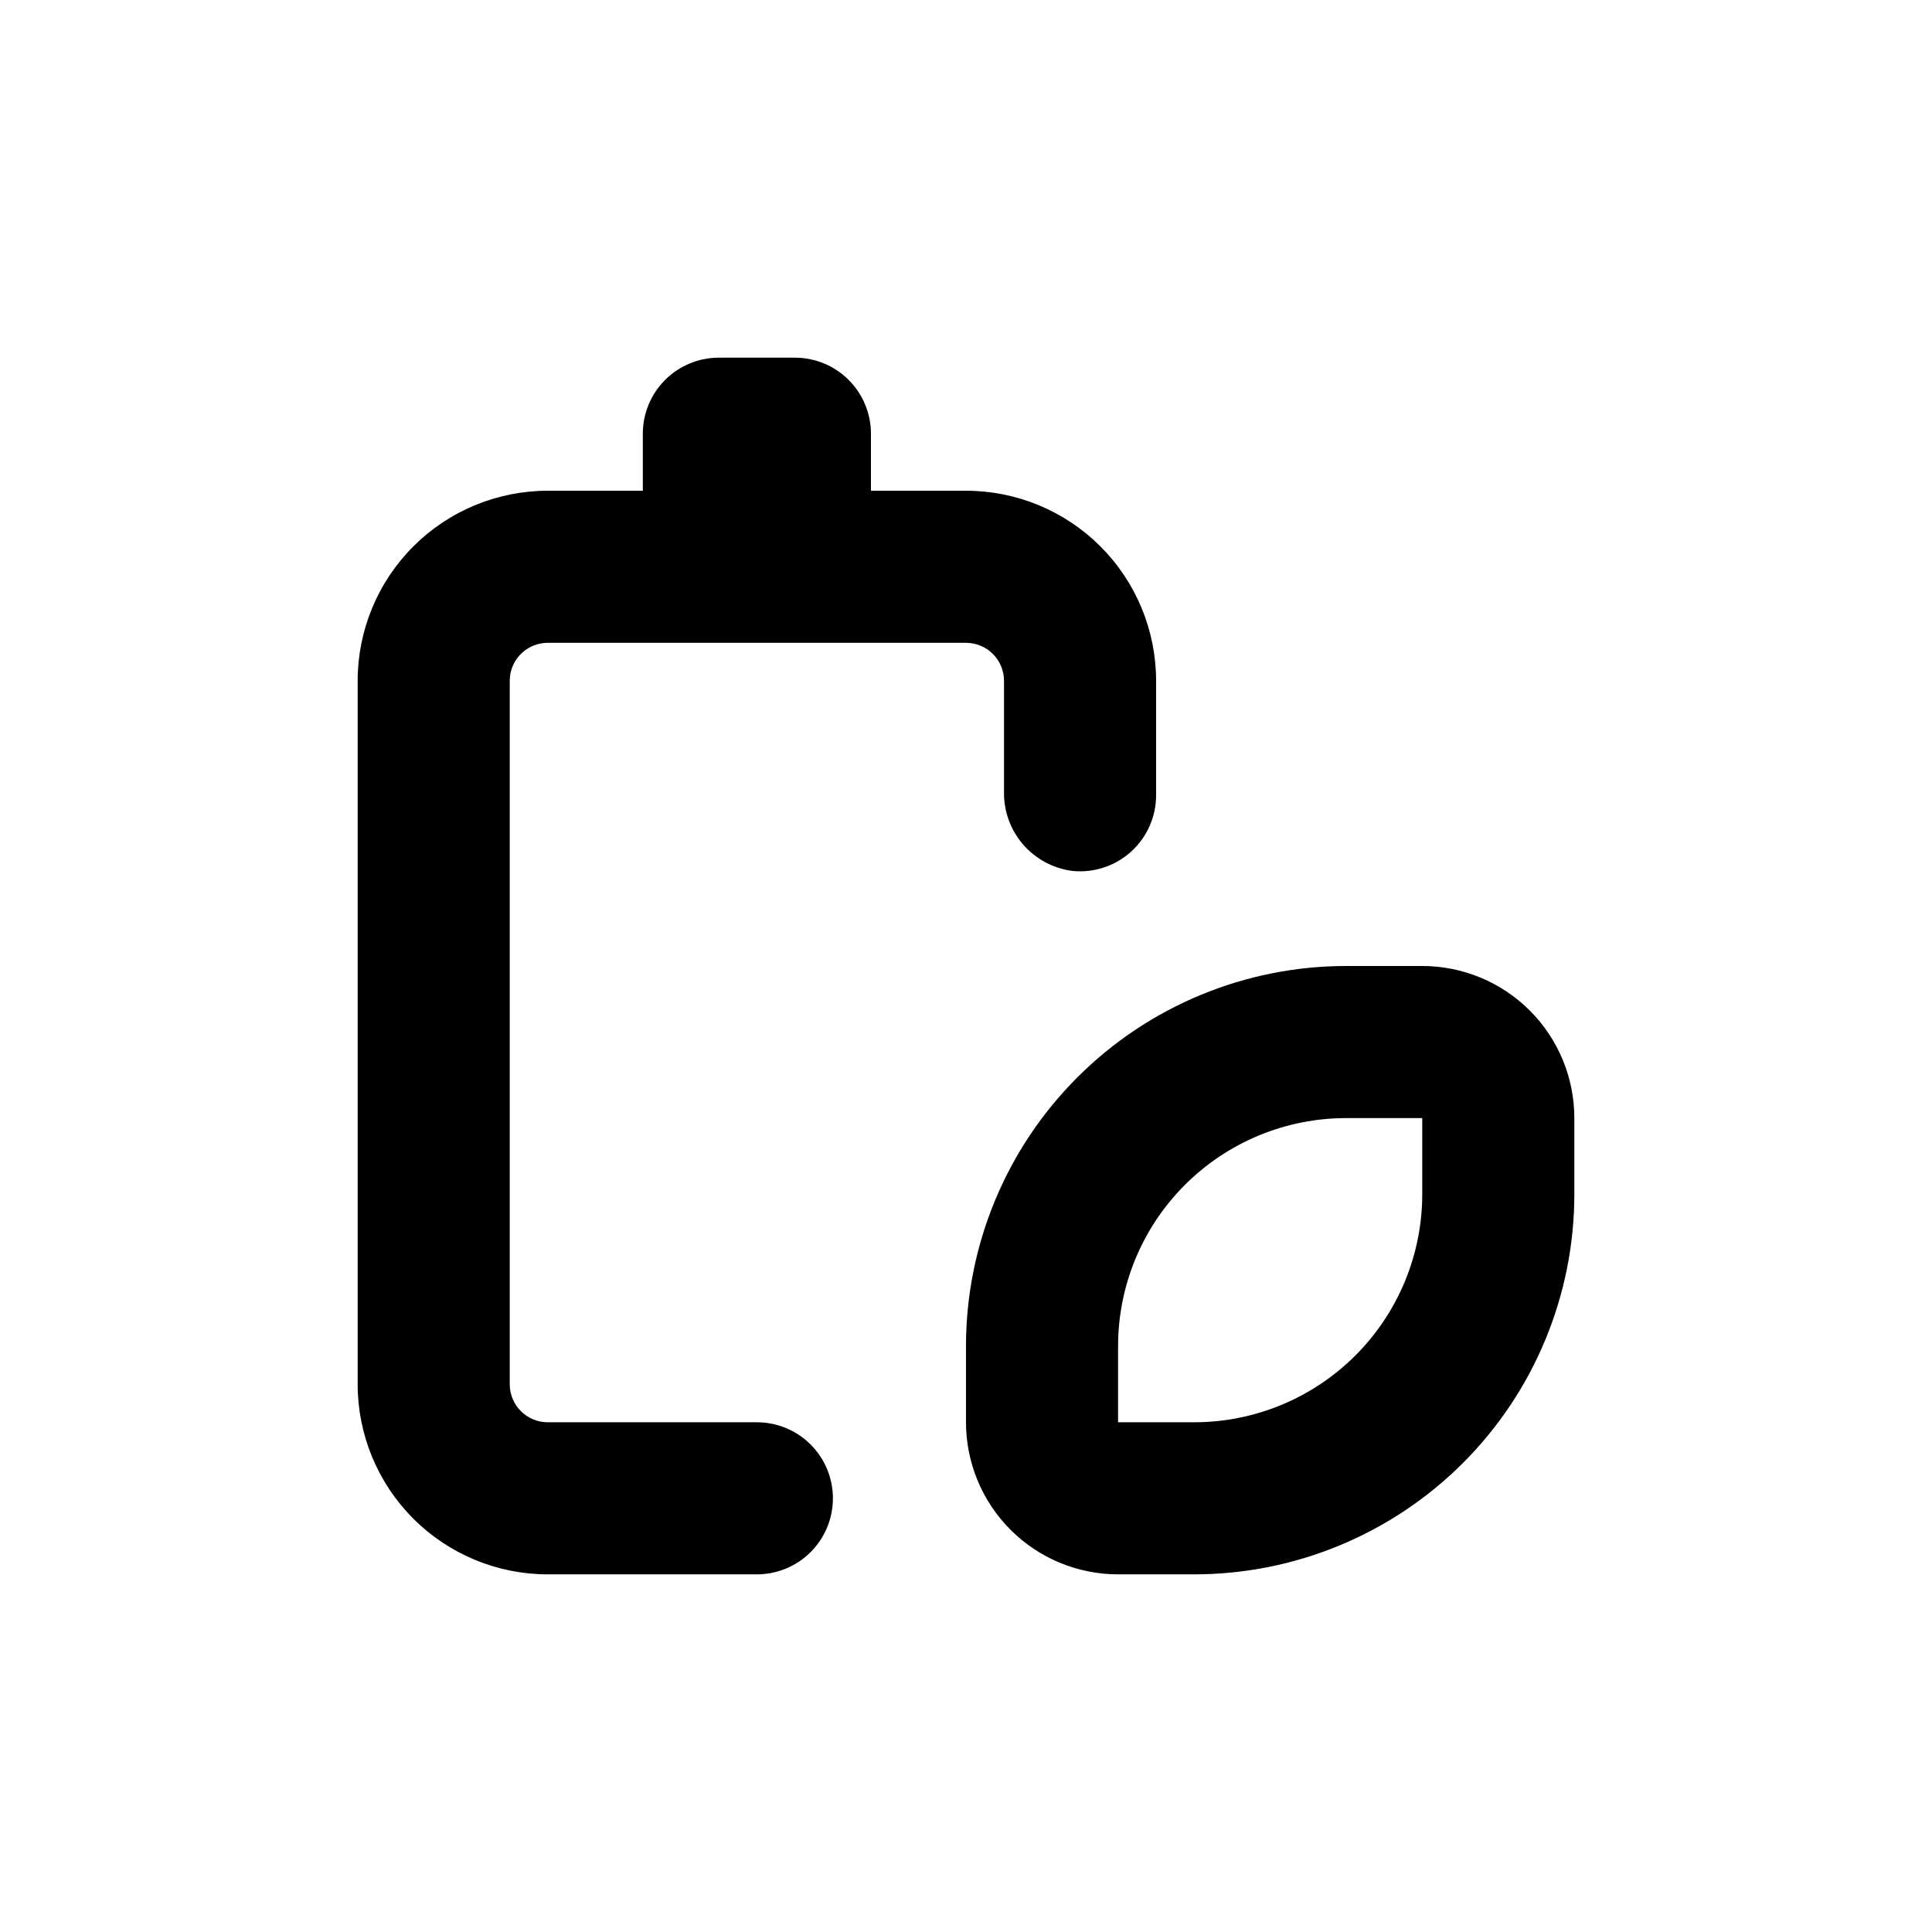
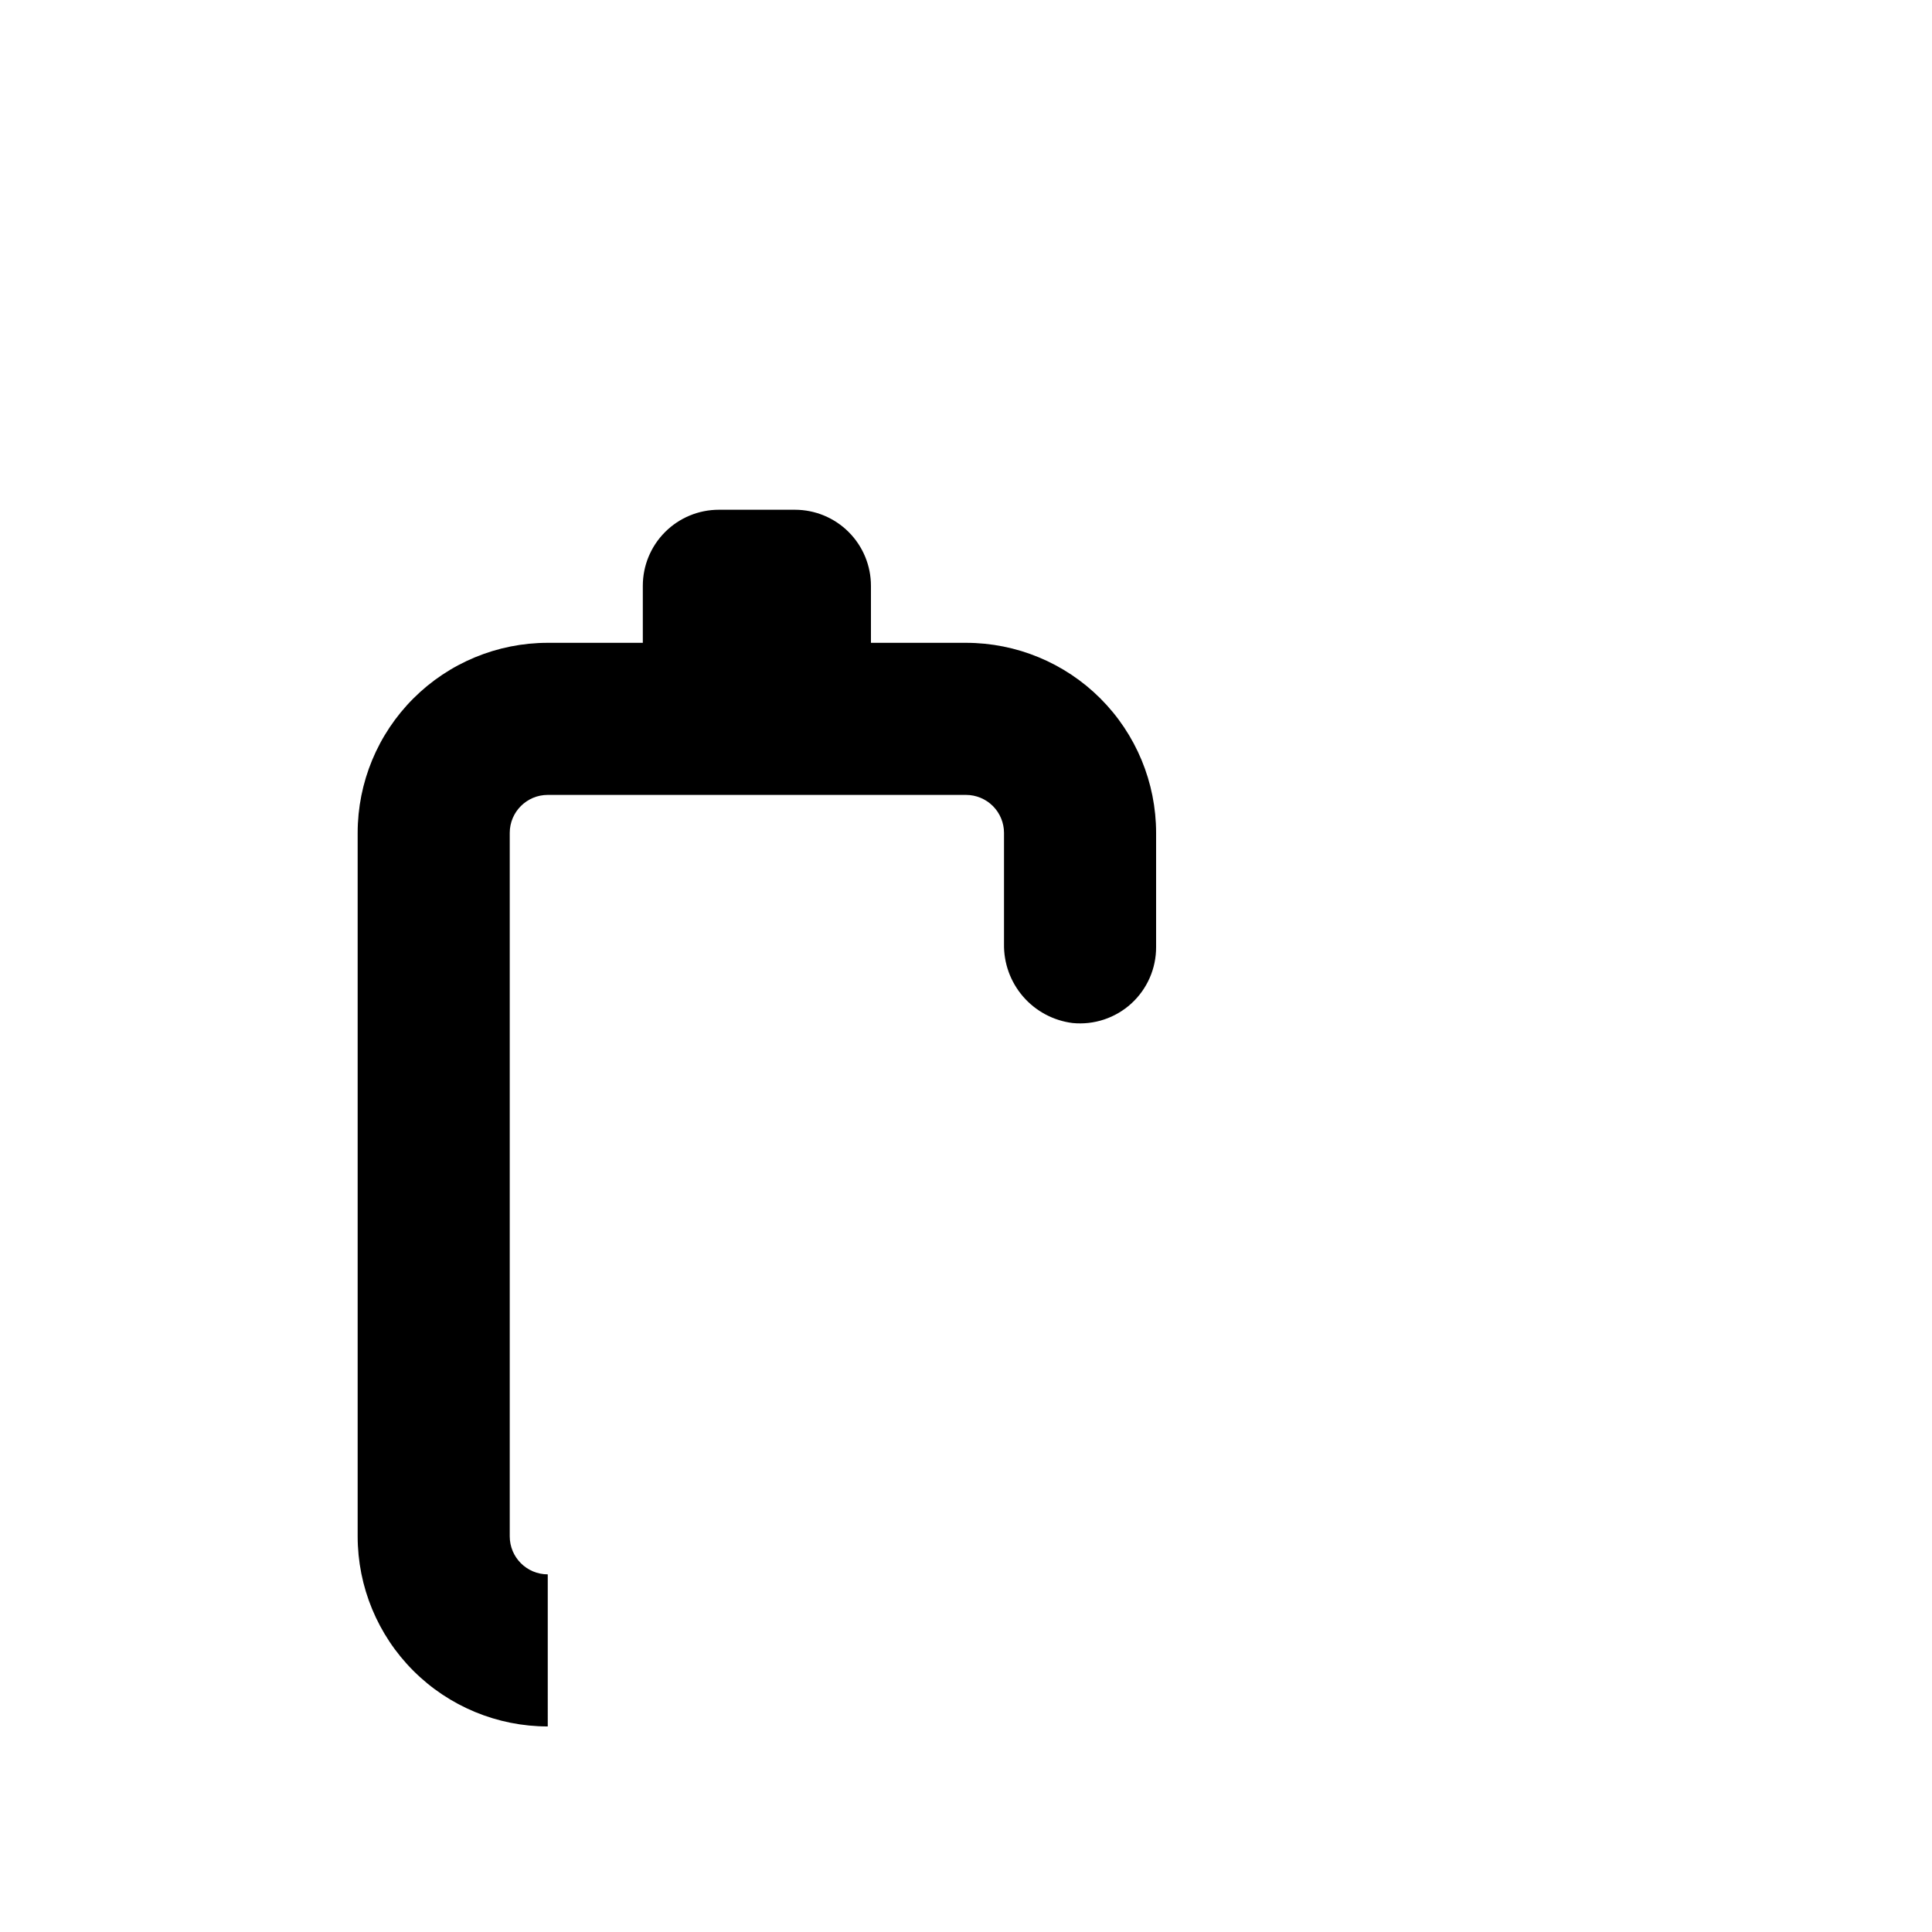
<svg xmlns="http://www.w3.org/2000/svg" fill="#000000" width="800px" height="800px" version="1.1" viewBox="144 144 512 512">
  <g>
-     <path d="m289.16 561.22h55.418c5.348 0 10.473-2.125 14.25-5.902 3.781-3.781 5.902-8.906 5.902-14.25 0-5.348-2.121-10.473-5.902-14.25-3.777-3.781-8.902-5.902-14.25-5.902h-55.418c-5.566 0-10.074-4.512-10.074-10.078v-186.41c0-5.562 4.508-10.074 10.074-10.074h110.84c2.672 0 5.234 1.062 7.125 2.949 1.887 1.891 2.949 4.453 2.949 7.125v29.375c-0.102 5.129 1.703 10.117 5.059 13.996 3.359 3.879 8.039 6.375 13.129 7.012 5.676 0.555 11.324-1.32 15.539-5.16 4.215-3.844 6.606-9.289 6.578-14.992v-30.23c0-13.359-5.309-26.176-14.754-35.625-9.449-9.445-22.266-14.754-35.625-14.754h-25.191v-15.113c0-5.348-2.125-10.473-5.902-14.25-3.781-3.781-8.906-5.902-14.25-5.902h-20.152c-5.344 0-10.473 2.121-14.25 5.902-3.781 3.777-5.902 8.902-5.902 14.25v15.113h-25.191c-13.363 0-26.176 5.309-35.625 14.754-9.449 9.449-14.754 22.266-14.754 35.625v186.41c0 13.363 5.305 26.176 14.754 35.625 9.449 9.449 22.262 14.758 35.625 14.758z" />
-     <path d="m520.91 400h-20.152c-26.727 0-52.355 10.613-71.25 29.512-18.898 18.895-29.512 44.523-29.512 71.25v20.152c0 10.688 4.246 20.941 11.805 28.5 7.559 7.559 17.809 11.805 28.5 11.805h20.152c26.723 0 52.352-10.617 71.25-29.512 18.895-18.898 29.512-44.527 29.512-71.25v-20.152c0-10.691-4.246-20.941-11.805-28.5-7.559-7.559-17.812-11.805-28.5-11.805zm0 60.457c0 16.031-6.371 31.41-17.707 42.75-11.34 11.336-26.719 17.707-42.75 17.707h-20.152v-20.152c0-16.035 6.367-31.414 17.707-42.75 11.336-11.34 26.715-17.707 42.75-17.707h20.152z" />
+     <path d="m289.16 561.22h55.418h-55.418c-5.566 0-10.074-4.512-10.074-10.078v-186.41c0-5.562 4.508-10.074 10.074-10.074h110.84c2.672 0 5.234 1.062 7.125 2.949 1.887 1.891 2.949 4.453 2.949 7.125v29.375c-0.102 5.129 1.703 10.117 5.059 13.996 3.359 3.879 8.039 6.375 13.129 7.012 5.676 0.555 11.324-1.32 15.539-5.16 4.215-3.844 6.606-9.289 6.578-14.992v-30.23c0-13.359-5.309-26.176-14.754-35.625-9.449-9.445-22.266-14.754-35.625-14.754h-25.191v-15.113c0-5.348-2.125-10.473-5.902-14.25-3.781-3.781-8.906-5.902-14.25-5.902h-20.152c-5.344 0-10.473 2.121-14.25 5.902-3.781 3.777-5.902 8.902-5.902 14.25v15.113h-25.191c-13.363 0-26.176 5.309-35.625 14.754-9.449 9.449-14.754 22.266-14.754 35.625v186.41c0 13.363 5.305 26.176 14.754 35.625 9.449 9.449 22.262 14.758 35.625 14.758z" />
  </g>
</svg>